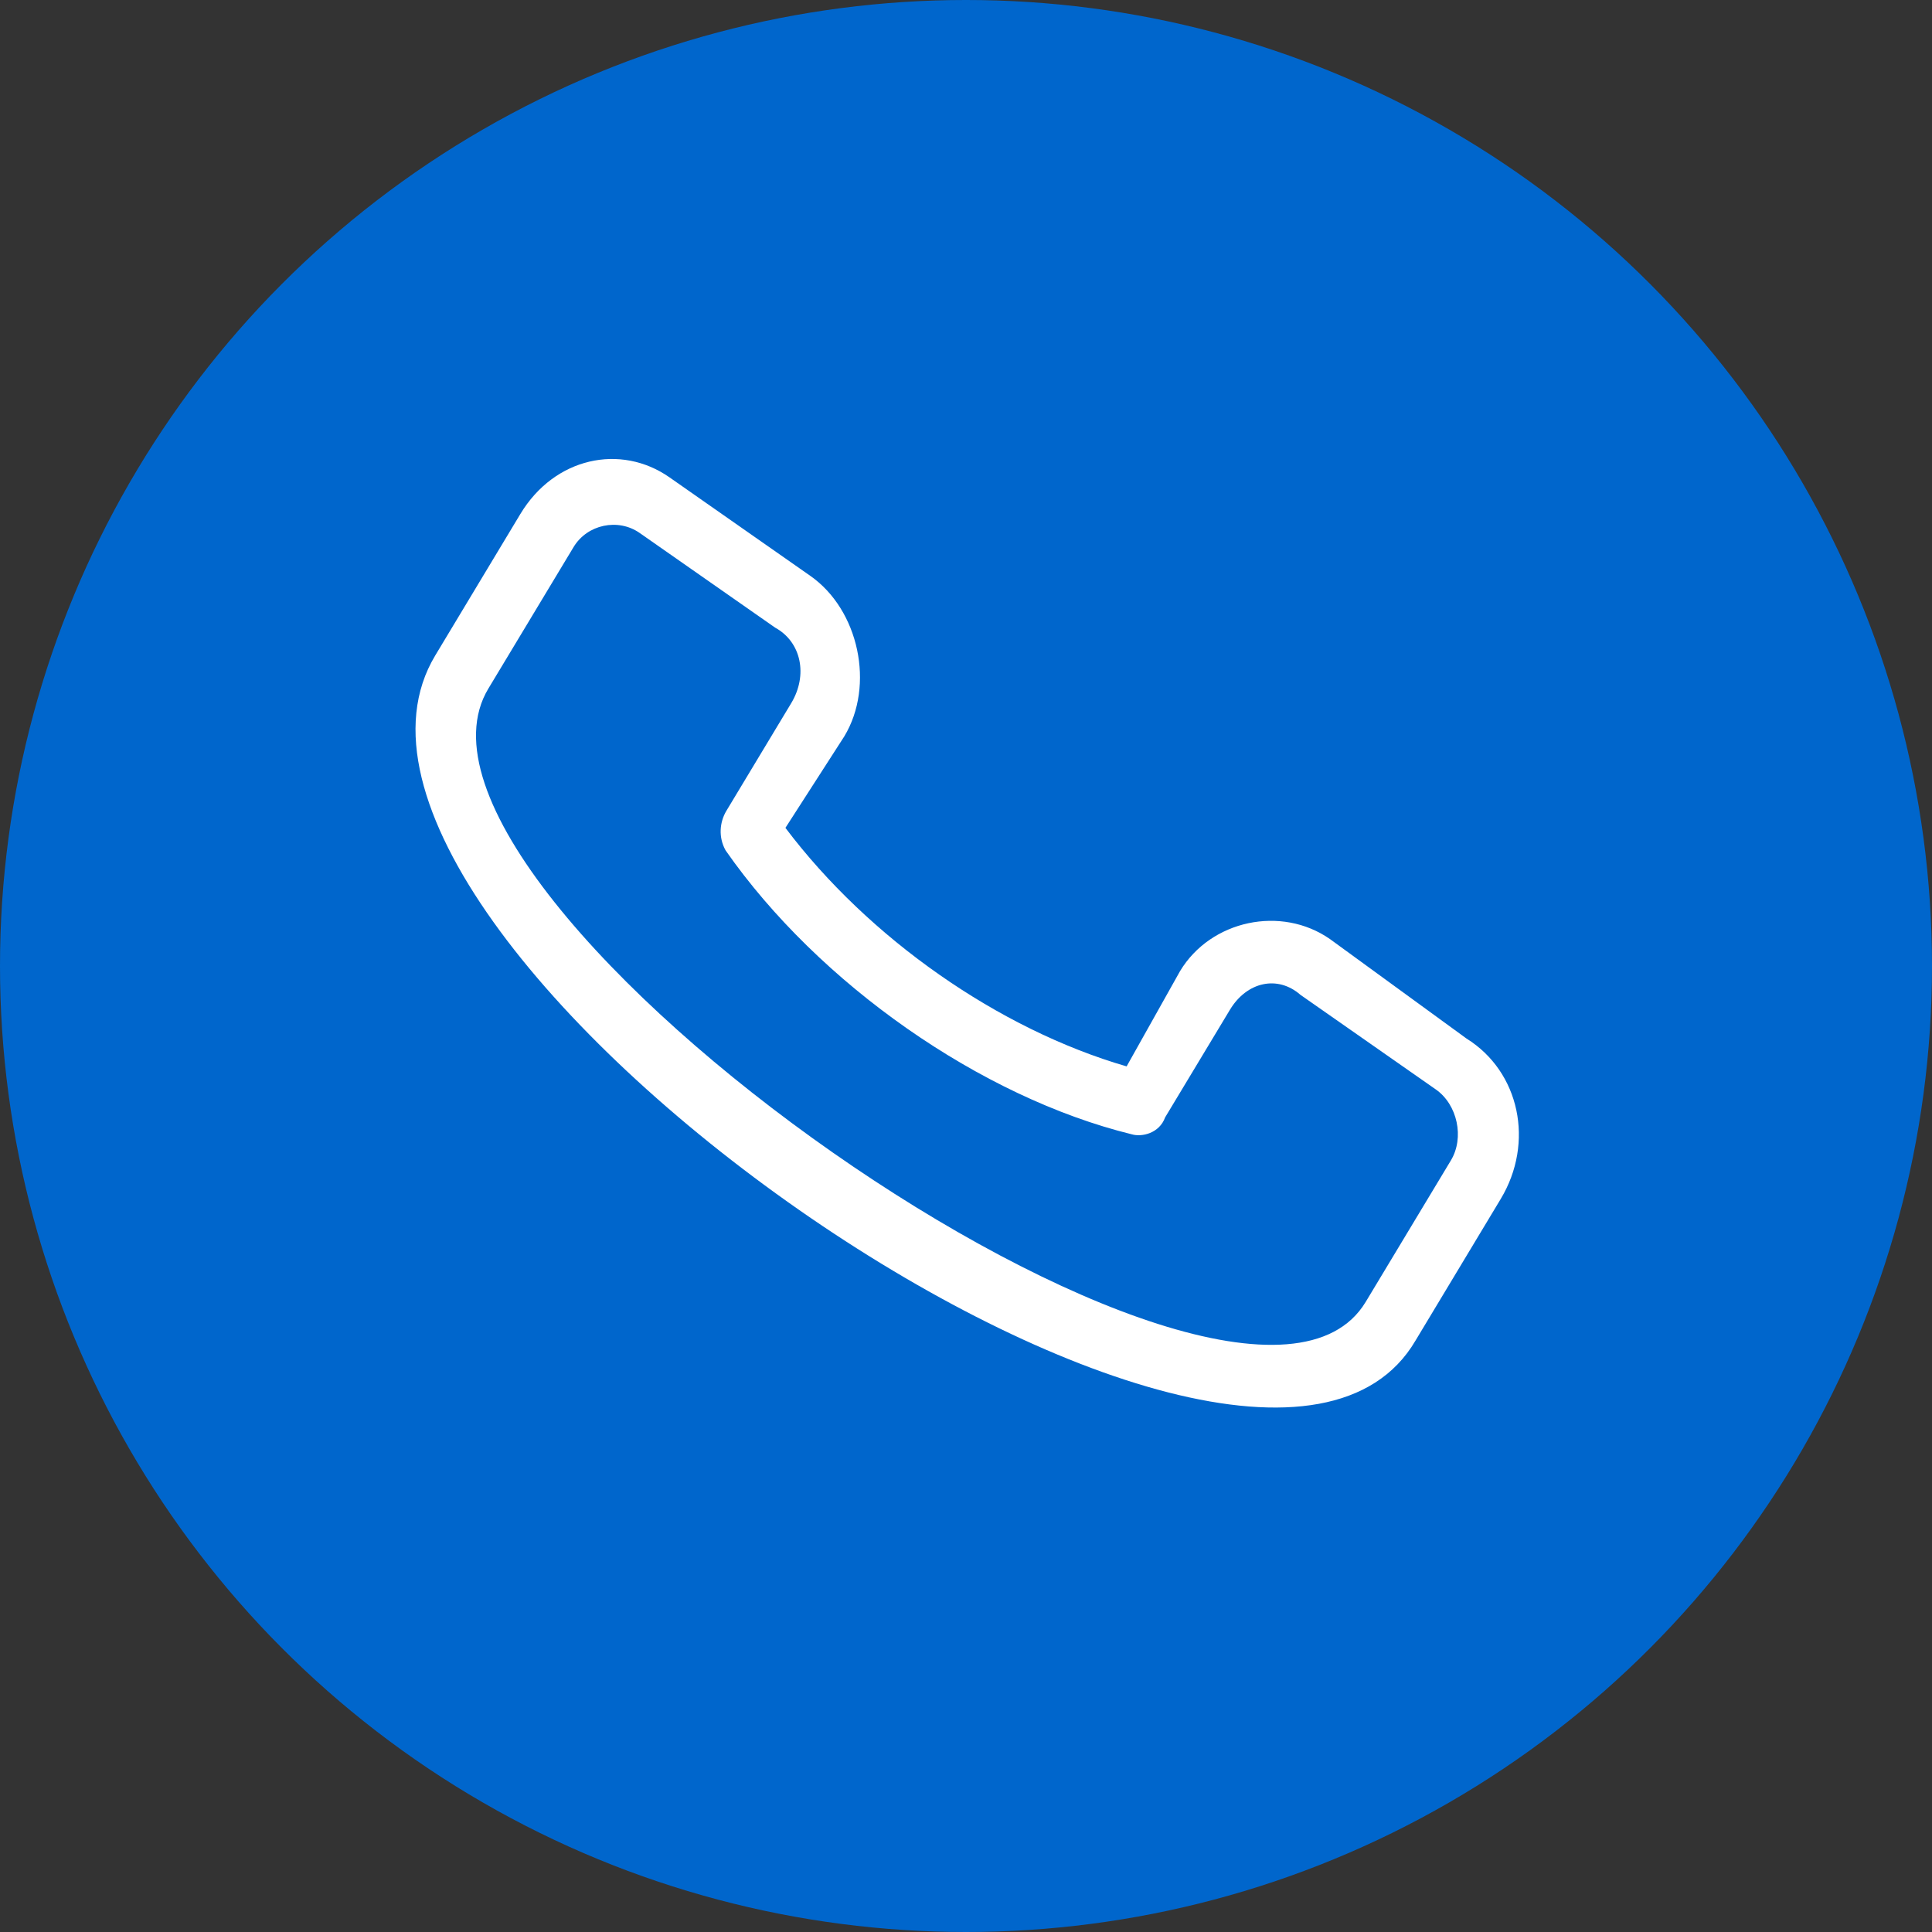
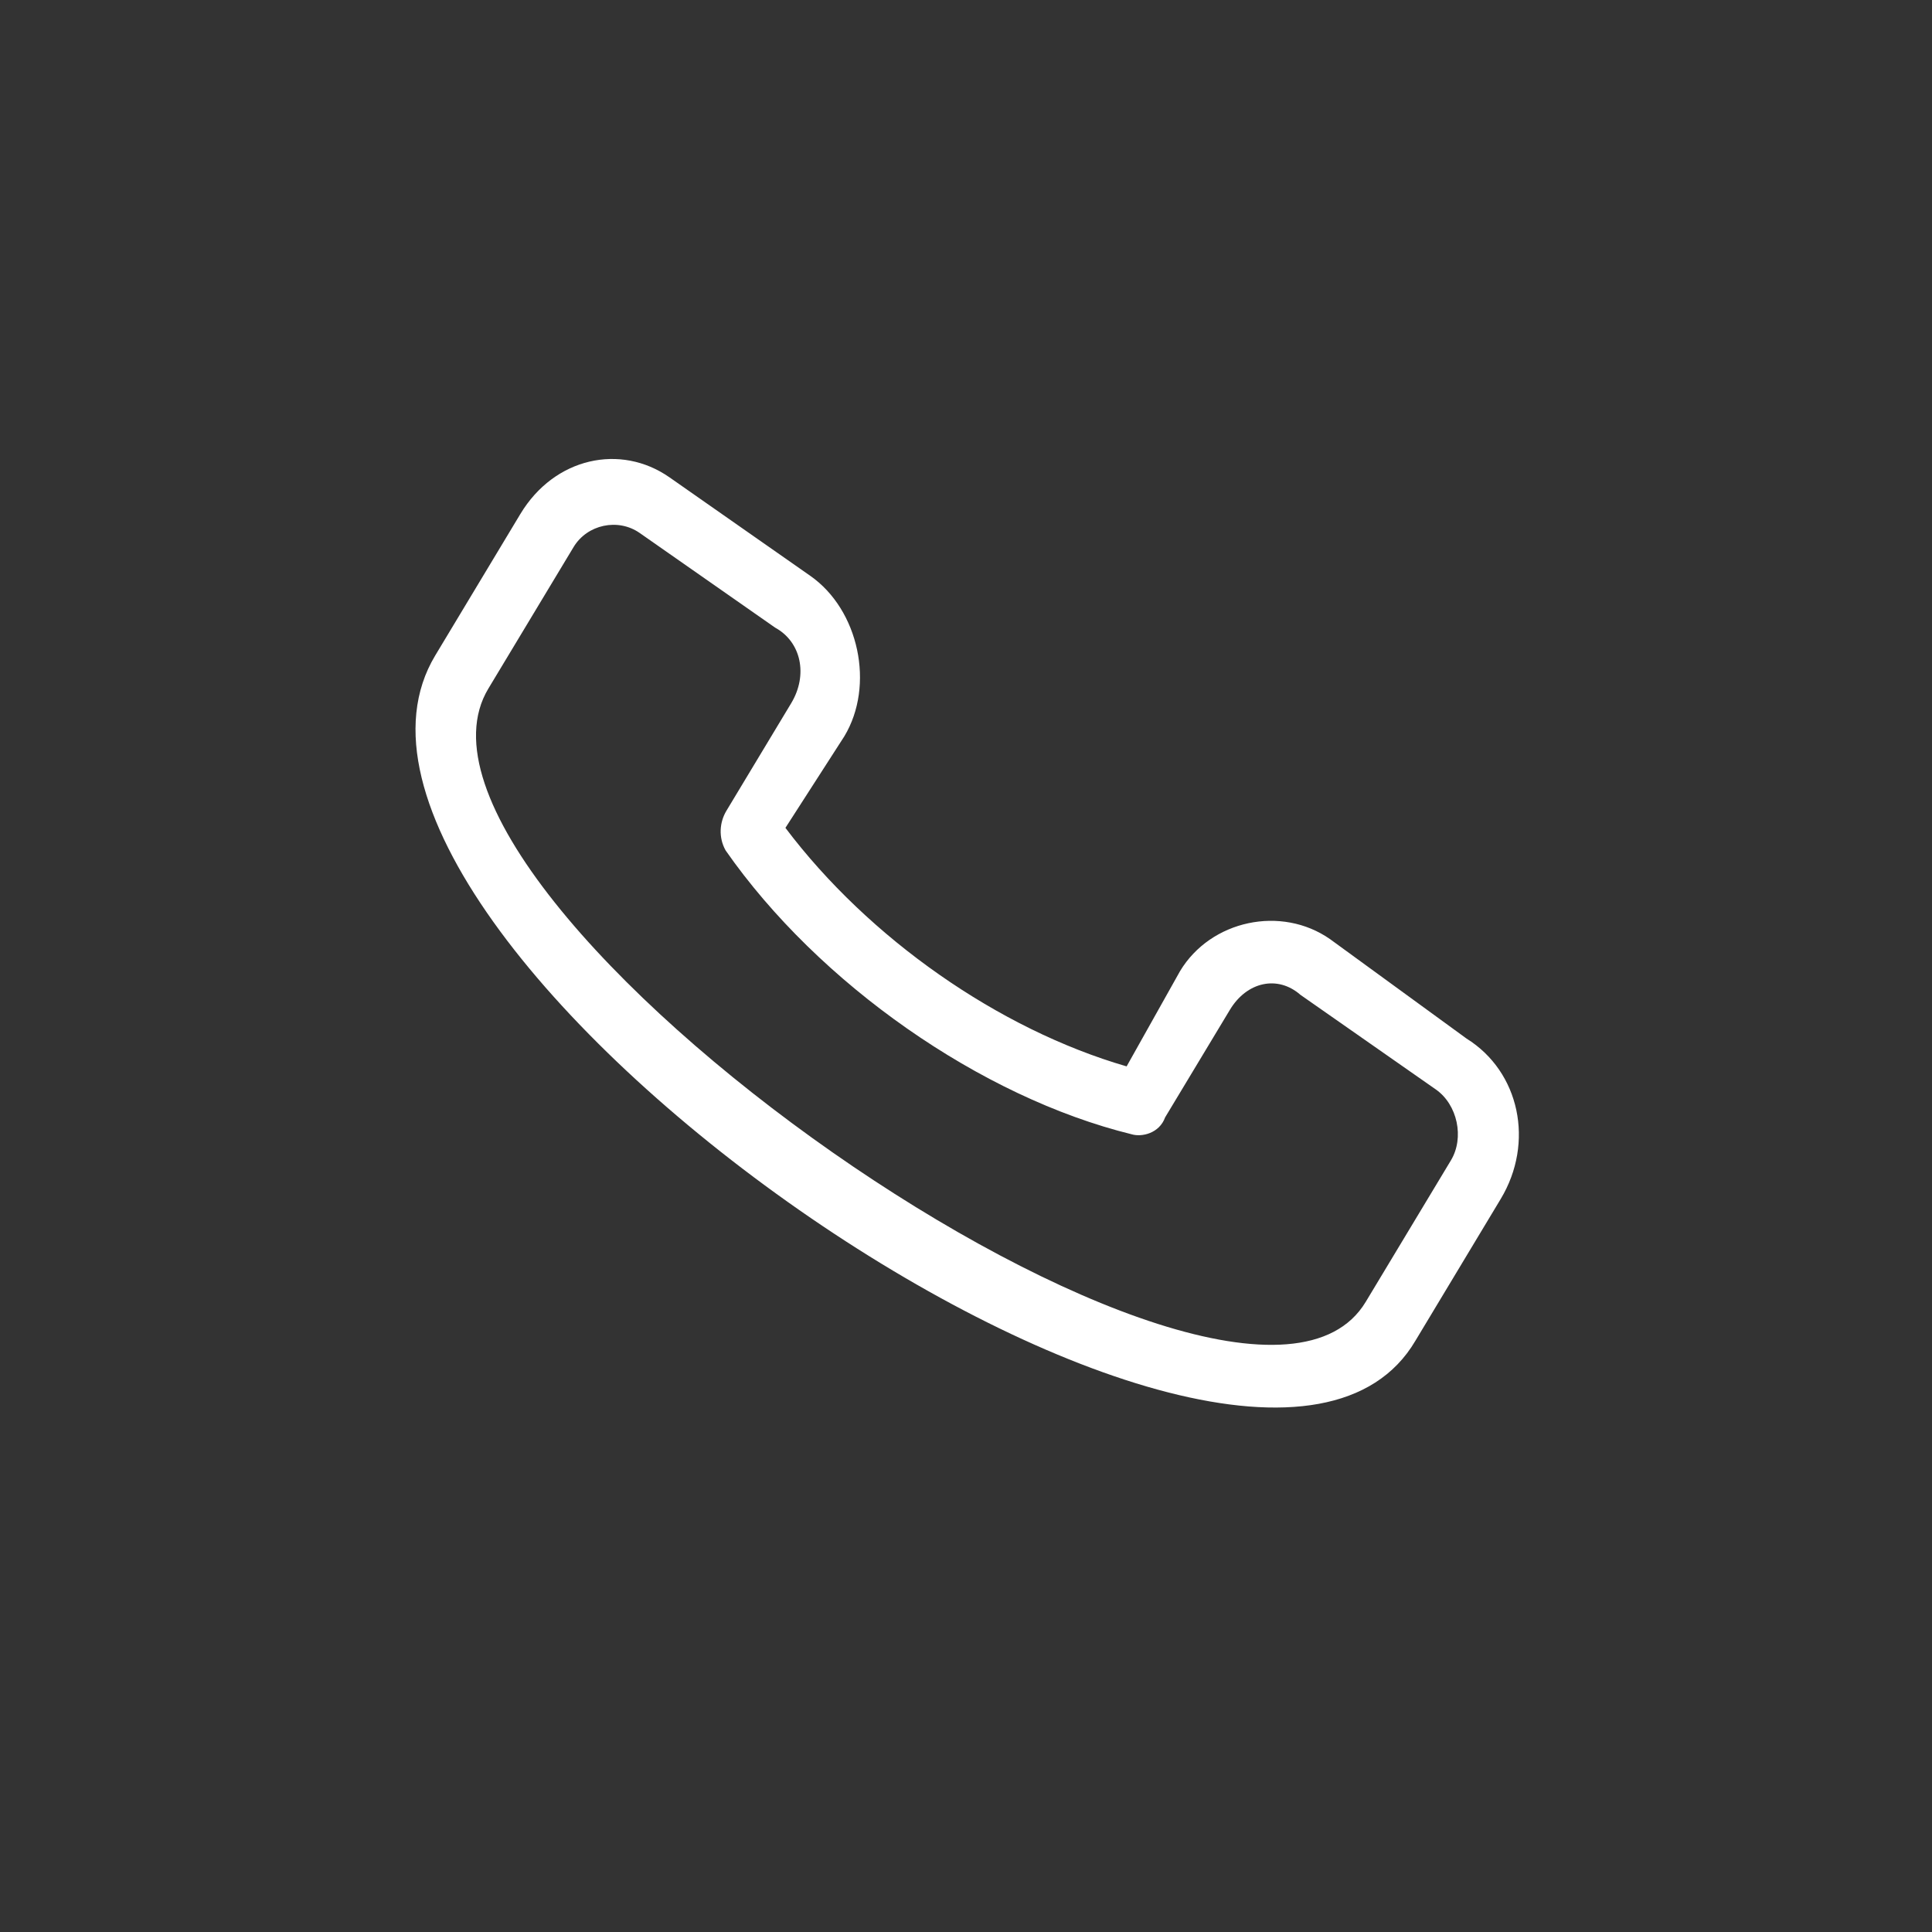
<svg xmlns="http://www.w3.org/2000/svg" width="27px" height="27px" viewBox="0 0 27 27" version="1.1">
  <rect x="0" y="0" width="27" height="27" fill="#333333" stroke="none" />
  <title>Group 5 Copy 2</title>
  <desc>Created with Sketch.</desc>
  <defs />
  <g id="Default_Template_960" stroke="none" stroke-width="1" fill="none" fill-rule="evenodd" transform="translate(-976, -2331)">
    <g id="Group-5-Copy-2" transform="translate(976, 2331)">
-       <circle id="Oval" fill="#0066CC" cx="13.5" cy="13.5" r="13.5" />
      <g id="Group-4" transform="translate(5, 4)" fill="#FFFFFF" fill-rule="nonzero">
-         <path d="M9.68,4.049 C9.073,4.616 9.073,5.624 9.68,6.192 L10.828,7.2 C9.95,8.839 8.331,10.352 6.576,11.171 L5.496,10.1 C4.889,9.532 3.809,9.532 3.202,10.1 L1.447,11.738 C0.84,12.306 0.84,13.251 1.515,13.882 L3.202,15.457 C6.576,18.609 18.791,7.137 15.417,4.049 L13.729,2.473 C13.055,1.842 12.042,1.842 11.435,2.473 L9.68,4.049 Z M10.355,4.616 L12.042,3.04 C12.312,2.788 12.785,2.788 13.055,3.04 L14.742,4.616 C17.239,6.948 6.306,17.159 3.809,14.827 L2.122,13.251 C1.852,12.999 1.852,12.558 2.122,12.306 L3.809,10.73 C4.079,10.415 4.552,10.415 4.889,10.73 L6.171,11.928 C6.306,12.054 6.509,12.117 6.711,12.054 C8.803,11.171 10.828,9.28 11.772,7.326 C11.84,7.2 11.84,6.948 11.637,6.822 L10.355,5.624 C10.018,5.309 10.018,4.868 10.355,4.616 Z" id="Shape" transform="translate(8.5, 9) rotate(-282) translate(-8.5, -9) " />
+         <path d="M9.68,4.049 C9.073,4.616 9.073,5.624 9.68,6.192 L10.828,7.2 C9.95,8.839 8.331,10.352 6.576,11.171 L5.496,10.1 C4.889,9.532 3.809,9.532 3.202,10.1 L1.447,11.738 C0.84,12.306 0.84,13.251 1.515,13.882 L3.202,15.457 C6.576,18.609 18.791,7.137 15.417,4.049 L13.729,2.473 C13.055,1.842 12.042,1.842 11.435,2.473 L9.68,4.049 M10.355,4.616 L12.042,3.04 C12.312,2.788 12.785,2.788 13.055,3.04 L14.742,4.616 C17.239,6.948 6.306,17.159 3.809,14.827 L2.122,13.251 C1.852,12.999 1.852,12.558 2.122,12.306 L3.809,10.73 C4.079,10.415 4.552,10.415 4.889,10.73 L6.171,11.928 C6.306,12.054 6.509,12.117 6.711,12.054 C8.803,11.171 10.828,9.28 11.772,7.326 C11.84,7.2 11.84,6.948 11.637,6.822 L10.355,5.624 C10.018,5.309 10.018,4.868 10.355,4.616 Z" id="Shape" transform="translate(8.5, 9) rotate(-282) translate(-8.5, -9) " />
      </g>
    </g>
  </g>
</svg>